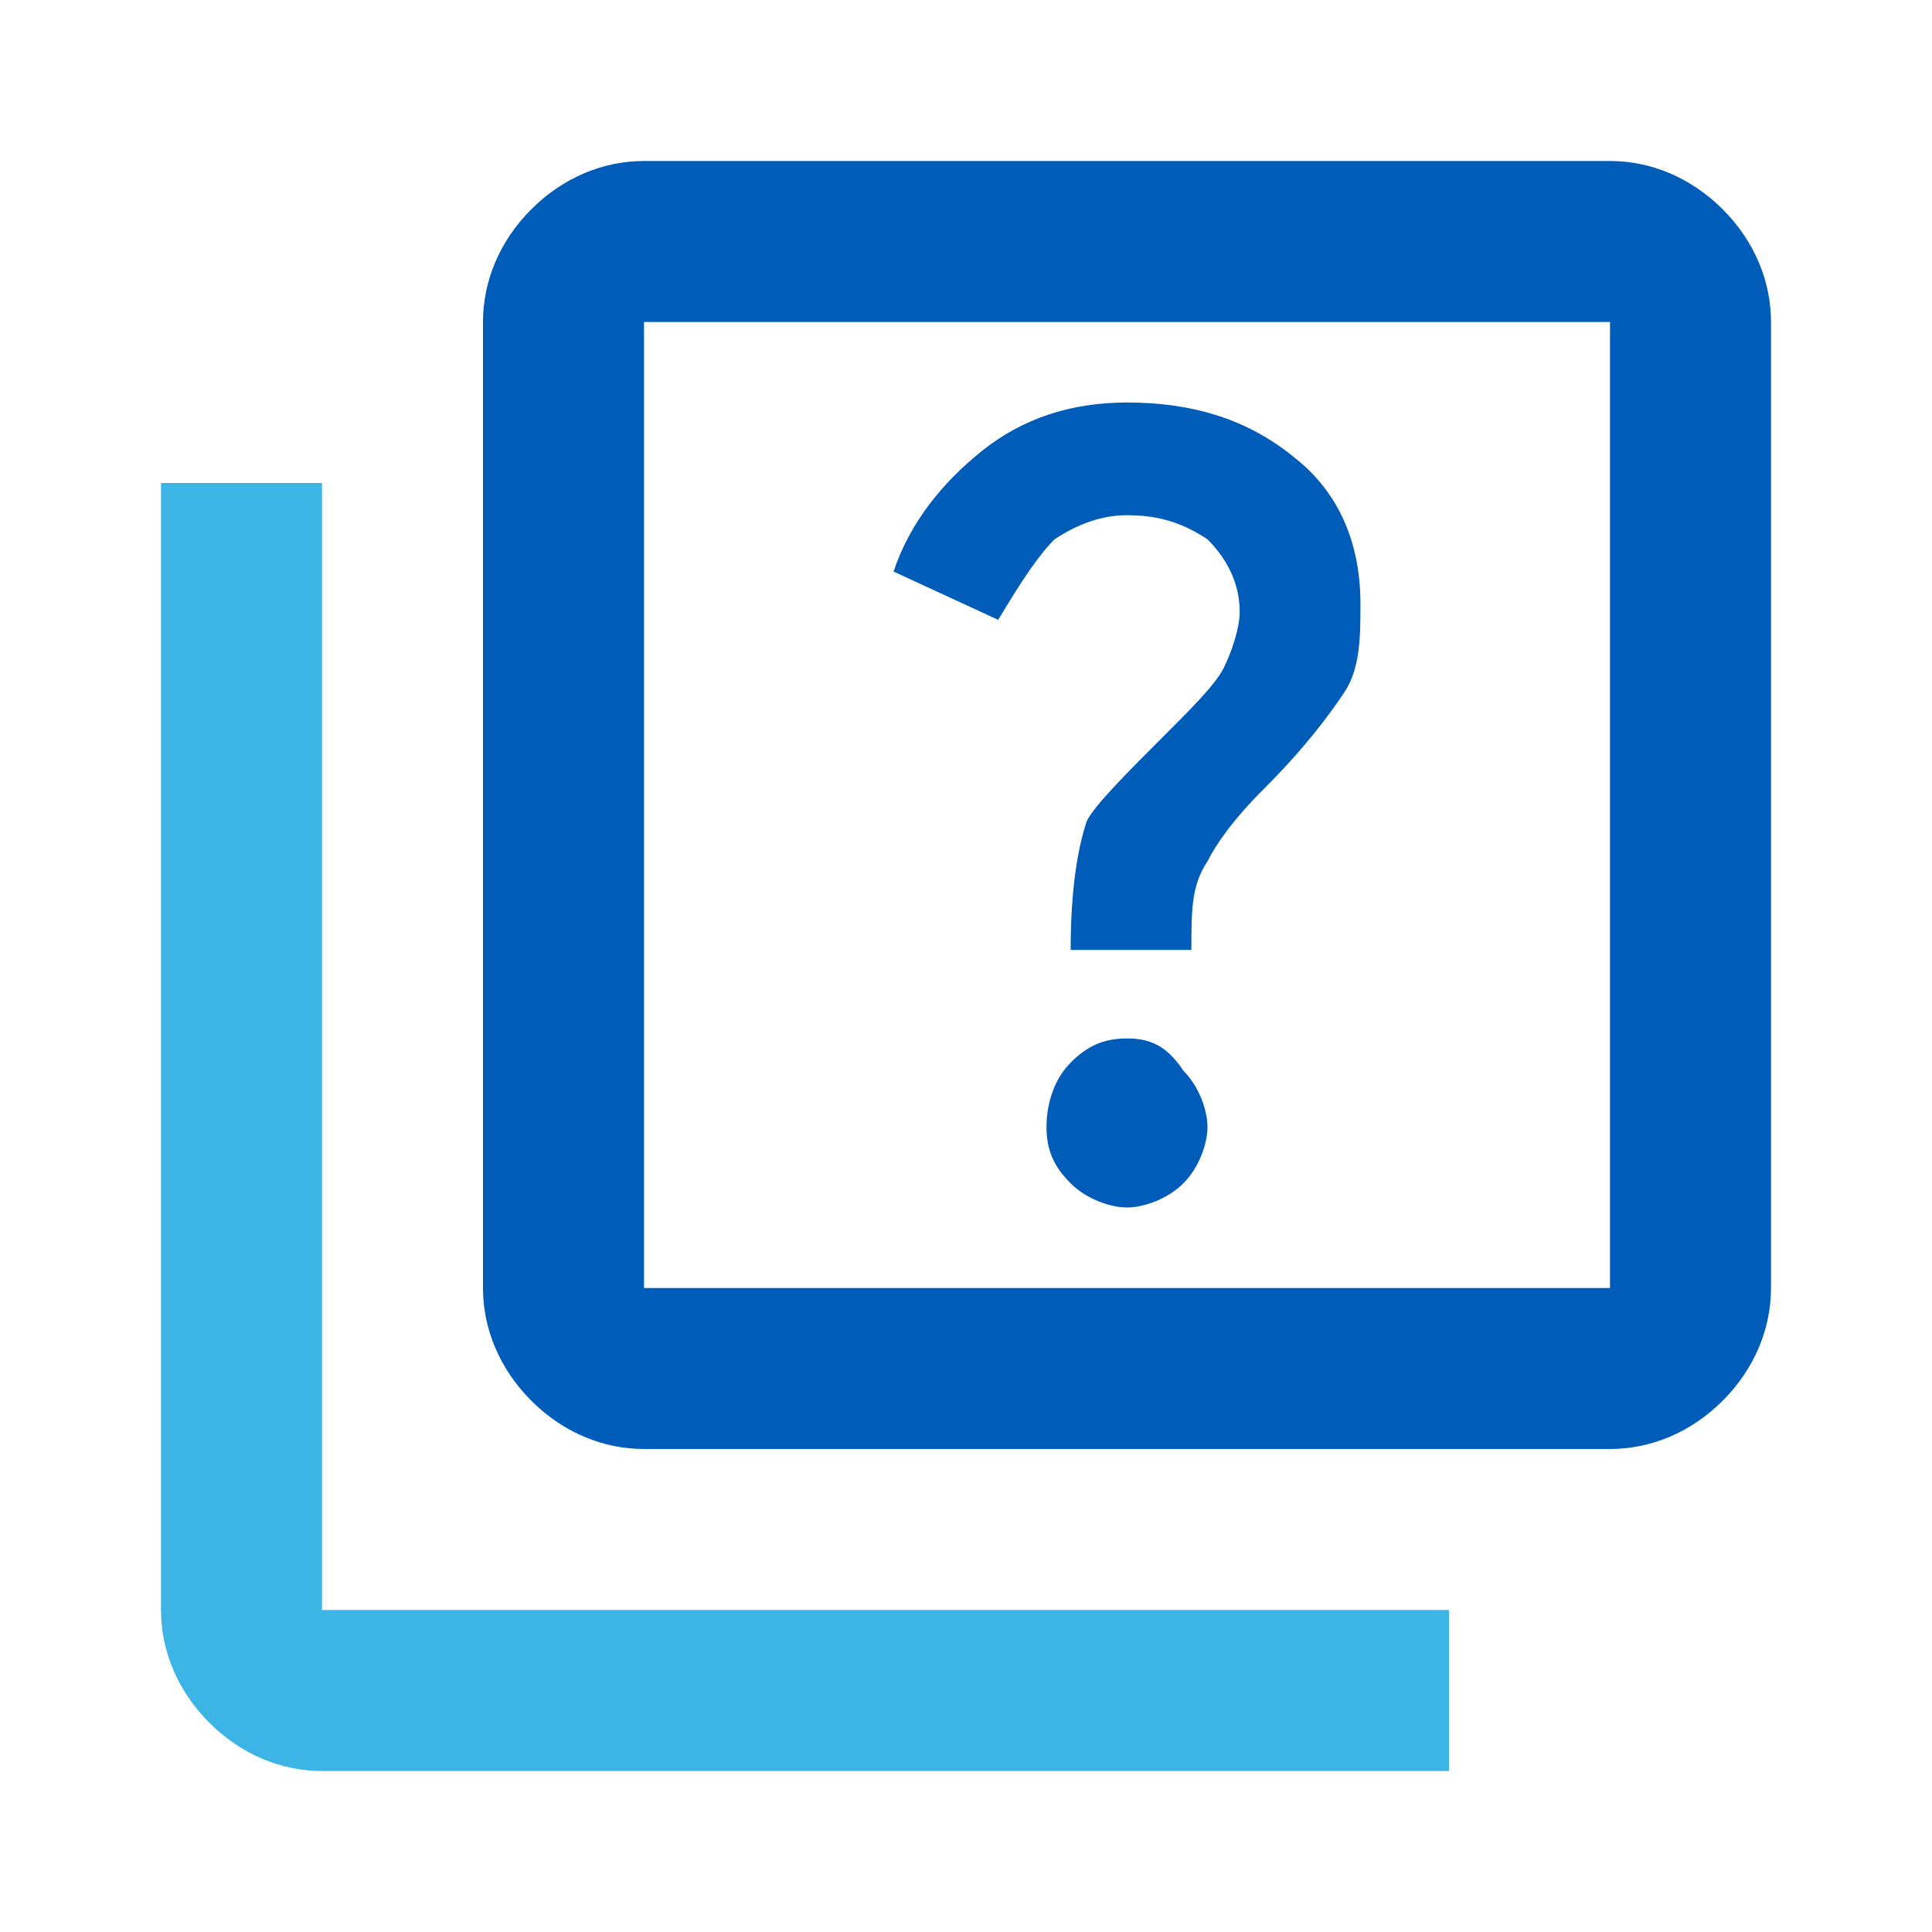
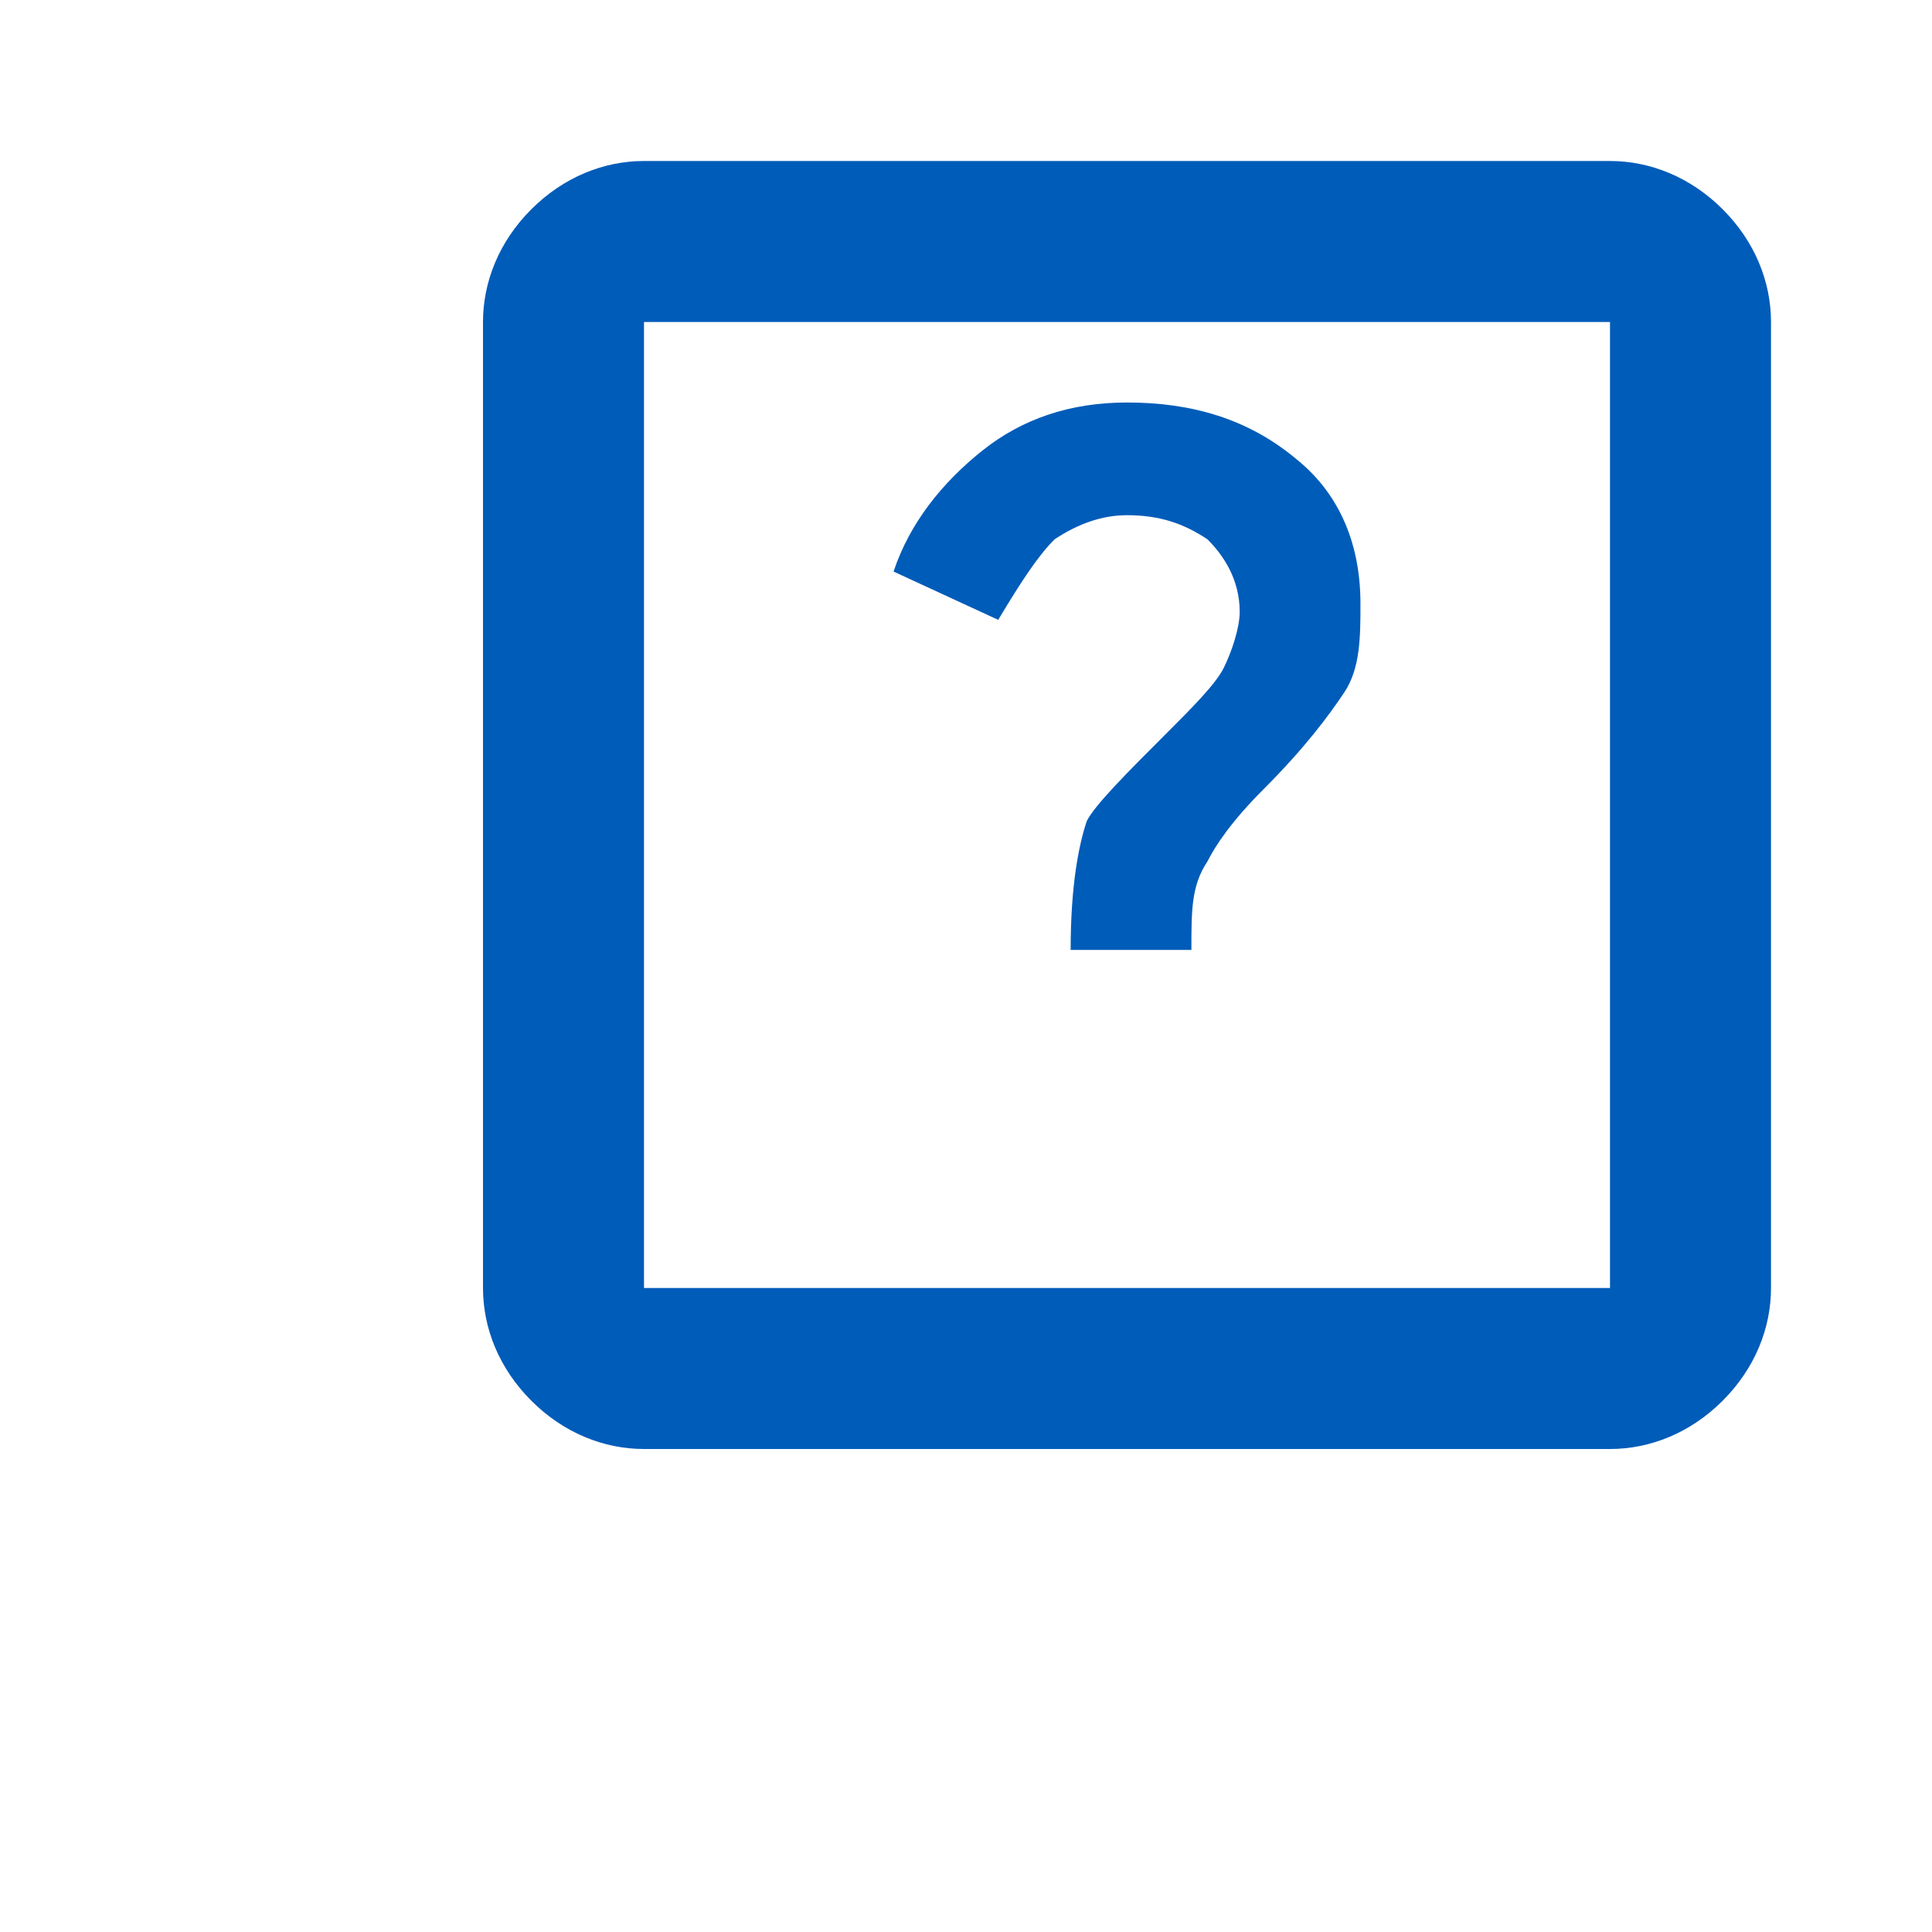
<svg xmlns="http://www.w3.org/2000/svg" version="1.1" id="Capa_1" x="0px" y="0px" viewBox="0 0 24 24" style="enable-background:new 0 0 24 24;" xml:space="preserve">
  <style type="text/css">
	.st0{fill:#3CB4E5;}
	.st1{fill:#005CB9;}
</style>
-   <path class="st0" d="M4,6H2v14c0,0.5,0.2,1,0.6,1.4S3.5,22,4,22h14v-2H4V6z" />
  <g>
-     <path class="st1" d="M14,12.9c-0.3,0-0.5,0.1-0.7,0.3C13.1,13.4,13,13.7,13,14s0.1,0.5,0.3,0.7c0.2,0.2,0.5,0.3,0.7,0.3   s0.5-0.1,0.7-0.3c0.2-0.2,0.3-0.5,0.3-0.7s-0.1-0.5-0.3-0.7C14.5,13,14.3,12.9,14,12.9z" />
    <path class="st1" d="M13.1,6.7c0.3-0.2,0.6-0.3,0.9-0.3c0.4,0,0.7,0.1,1,0.3c0.2,0.2,0.4,0.5,0.4,0.9c0,0.2-0.1,0.5-0.2,0.7   c-0.1,0.2-0.4,0.5-0.7,0.8c-0.5,0.5-0.9,0.9-1,1.1c-0.1,0.3-0.2,0.8-0.2,1.6h1.5c0-0.5,0-0.8,0.2-1.1c0.1-0.2,0.3-0.5,0.7-0.9   c0.5-0.5,0.8-0.9,1-1.2c0.2-0.3,0.2-0.7,0.2-1.1c0-0.8-0.3-1.4-0.8-1.8C15.5,5.2,14.8,5,14,5c-0.7,0-1.3,0.2-1.8,0.6   c-0.5,0.4-0.9,0.9-1.1,1.5l1.3,0.6C12.7,7.2,12.9,6.9,13.1,6.7z" />
  </g>
  <path class="st1" d="M21.4,2.6C21,2.2,20.5,2,20,2H8C7.5,2,7,2.2,6.6,2.6S6,3.5,6,4v12c0,0.5,0.2,1,0.6,1.4S7.5,18,8,18h12  c0.5,0,1-0.2,1.4-0.6S22,16.5,22,16V4C22,3.5,21.8,3,21.4,2.6z M20,16H8V4h12V16z" />
</svg>